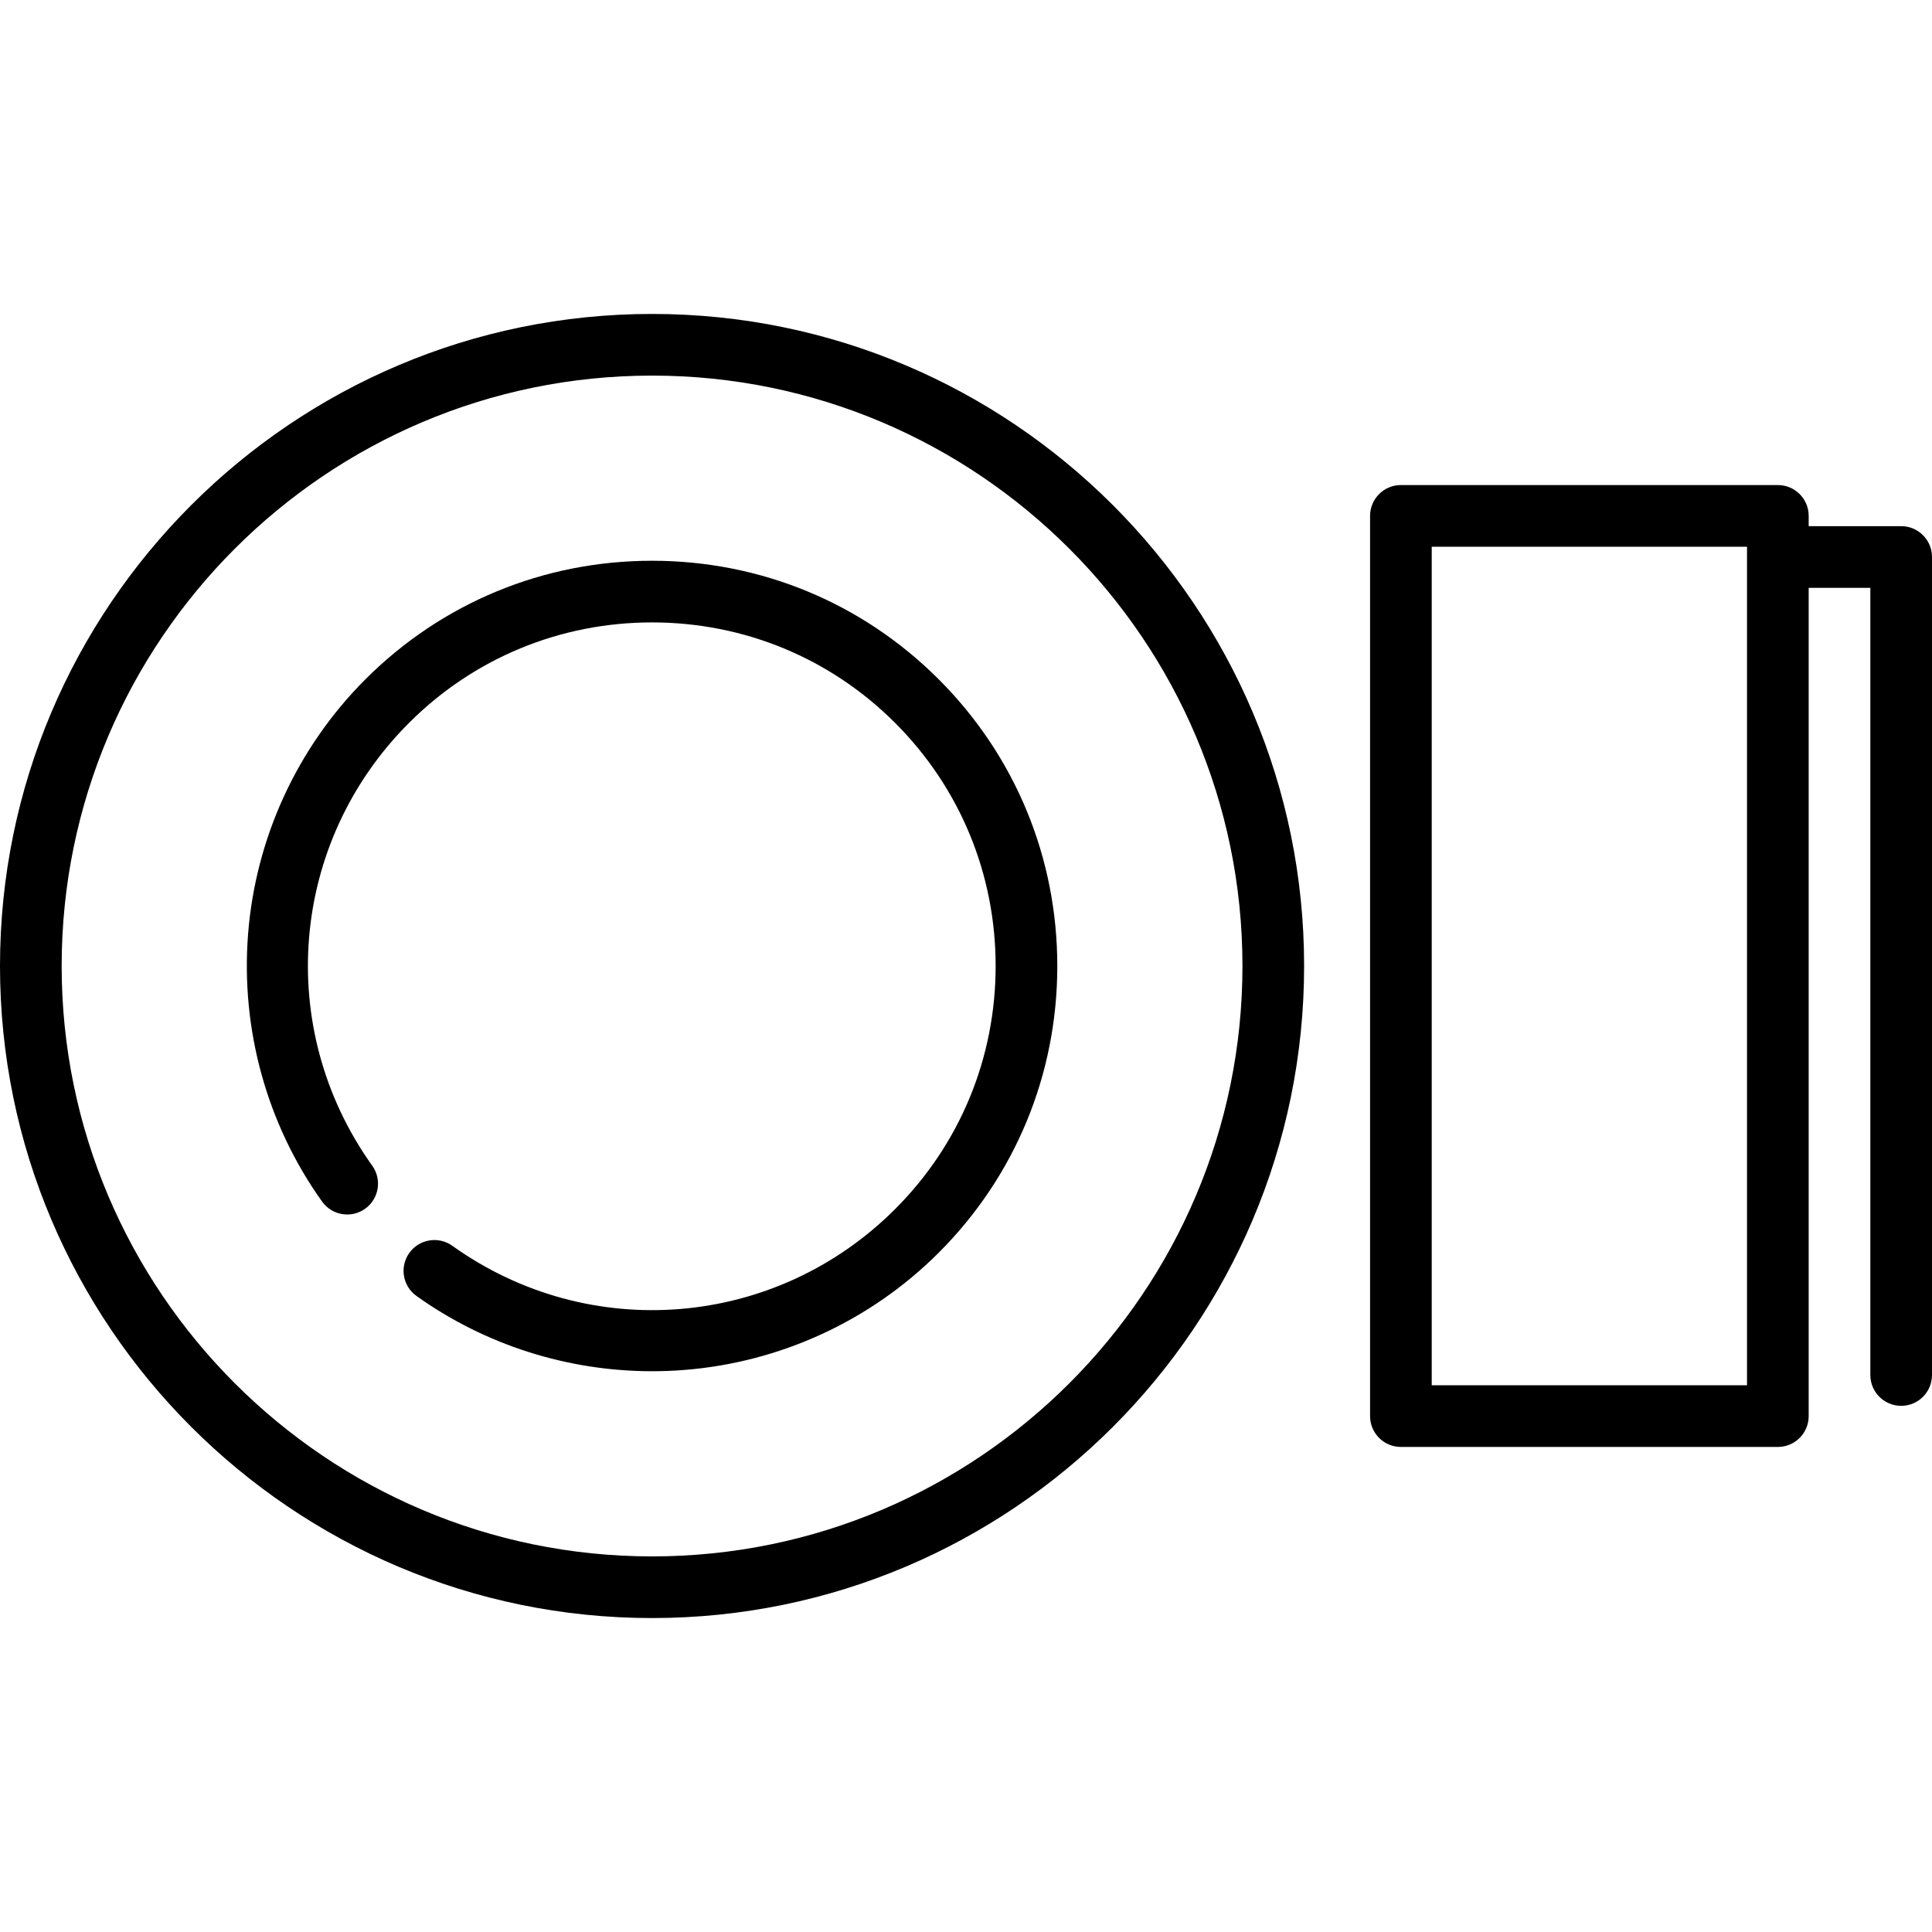
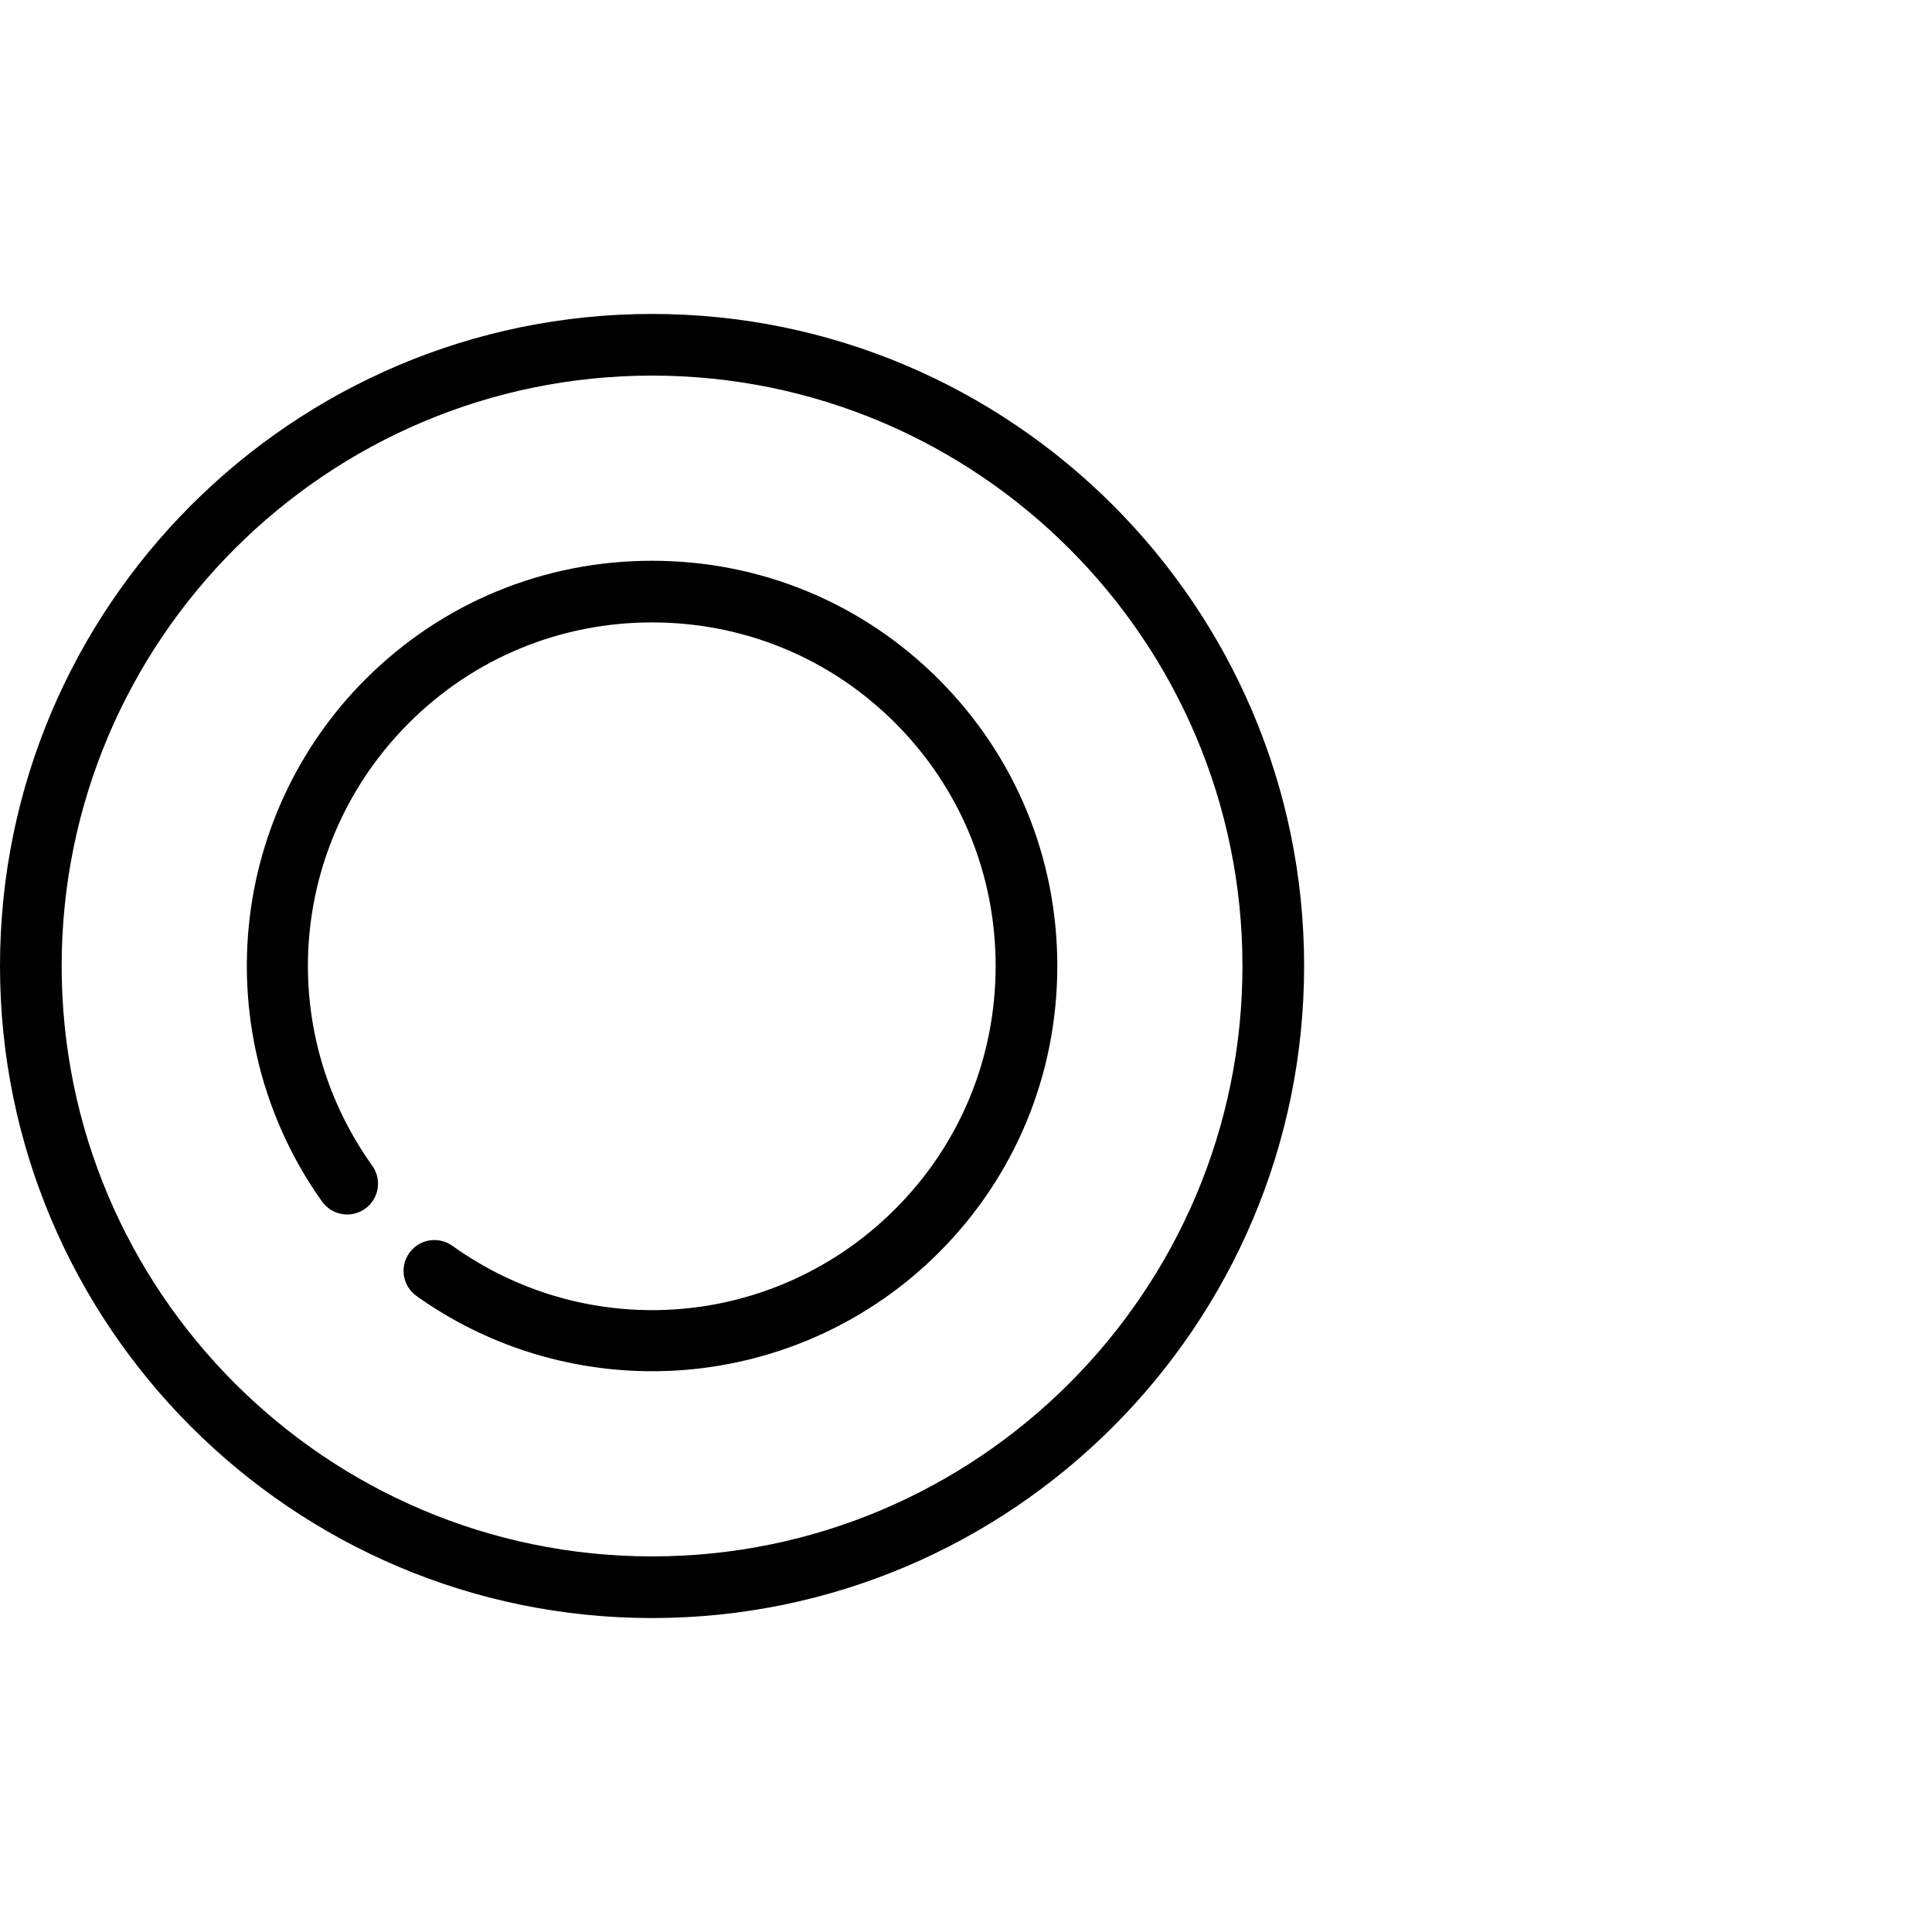
<svg xmlns="http://www.w3.org/2000/svg" fill="#000000" height="800px" width="800px" version="1.1" id="Capa_1" viewBox="0 0 470 470" xml:space="preserve">
  <g>
-     <path d="M462.5,128H440v-2.5c0-4.143-3.358-7.5-7.5-7.5h-91.701c-4.142,0-7.5,3.357-7.5,7.5v219c0,4.143,3.358,7.5,7.5,7.5H432.5   c4.142,0,7.5-3.357,7.5-7.5V143h15v191.5c0,4.143,3.358,7.5,7.5,7.5s7.5-3.357,7.5-7.5v-199C470,131.357,466.642,128,462.5,128z    M425,337h-76.701V133H425V337z" />
    <path d="M158.627,76.373C71.16,76.373,0,147.533,0,235s71.16,158.627,158.627,158.627S317.254,322.467,317.254,235   S246.094,76.373,158.627,76.373z M158.627,378.627C79.431,378.627,15,314.196,15,235S79.431,91.373,158.627,91.373   S302.254,155.804,302.254,235S237.823,378.627,158.627,378.627z" />
    <path d="M158.627,136.415c-26.372,0.001-51.139,10.244-69.74,28.845c-16.591,16.592-26.728,38.627-28.543,62.047   c-1.795,23.155,4.603,46.242,18.016,65.007c2.409,3.369,7.094,4.147,10.463,1.74c3.37-2.409,4.149-7.093,1.74-10.463   c-23.862-33.383-20.106-78.688,8.931-107.724c15.768-15.768,36.768-24.452,59.133-24.452c22.365,0,43.366,8.684,59.133,24.452   c15.768,15.767,24.451,36.768,24.451,59.133s-8.684,43.365-24.451,59.133c-29.038,29.037-74.342,32.792-107.725,8.931   c-3.371-2.409-8.055-1.63-10.463,1.74c-2.409,3.37-1.629,8.054,1.74,10.463c16.693,11.933,36.806,18.313,57.345,18.313   c2.549,0,5.105-0.099,7.662-0.297c23.42-1.815,45.456-11.952,62.047-28.543c18.601-18.601,28.845-43.368,28.845-69.74   s-10.244-51.14-28.845-69.74C209.767,146.659,184.999,136.415,158.627,136.415z" />
  </g>
</svg>